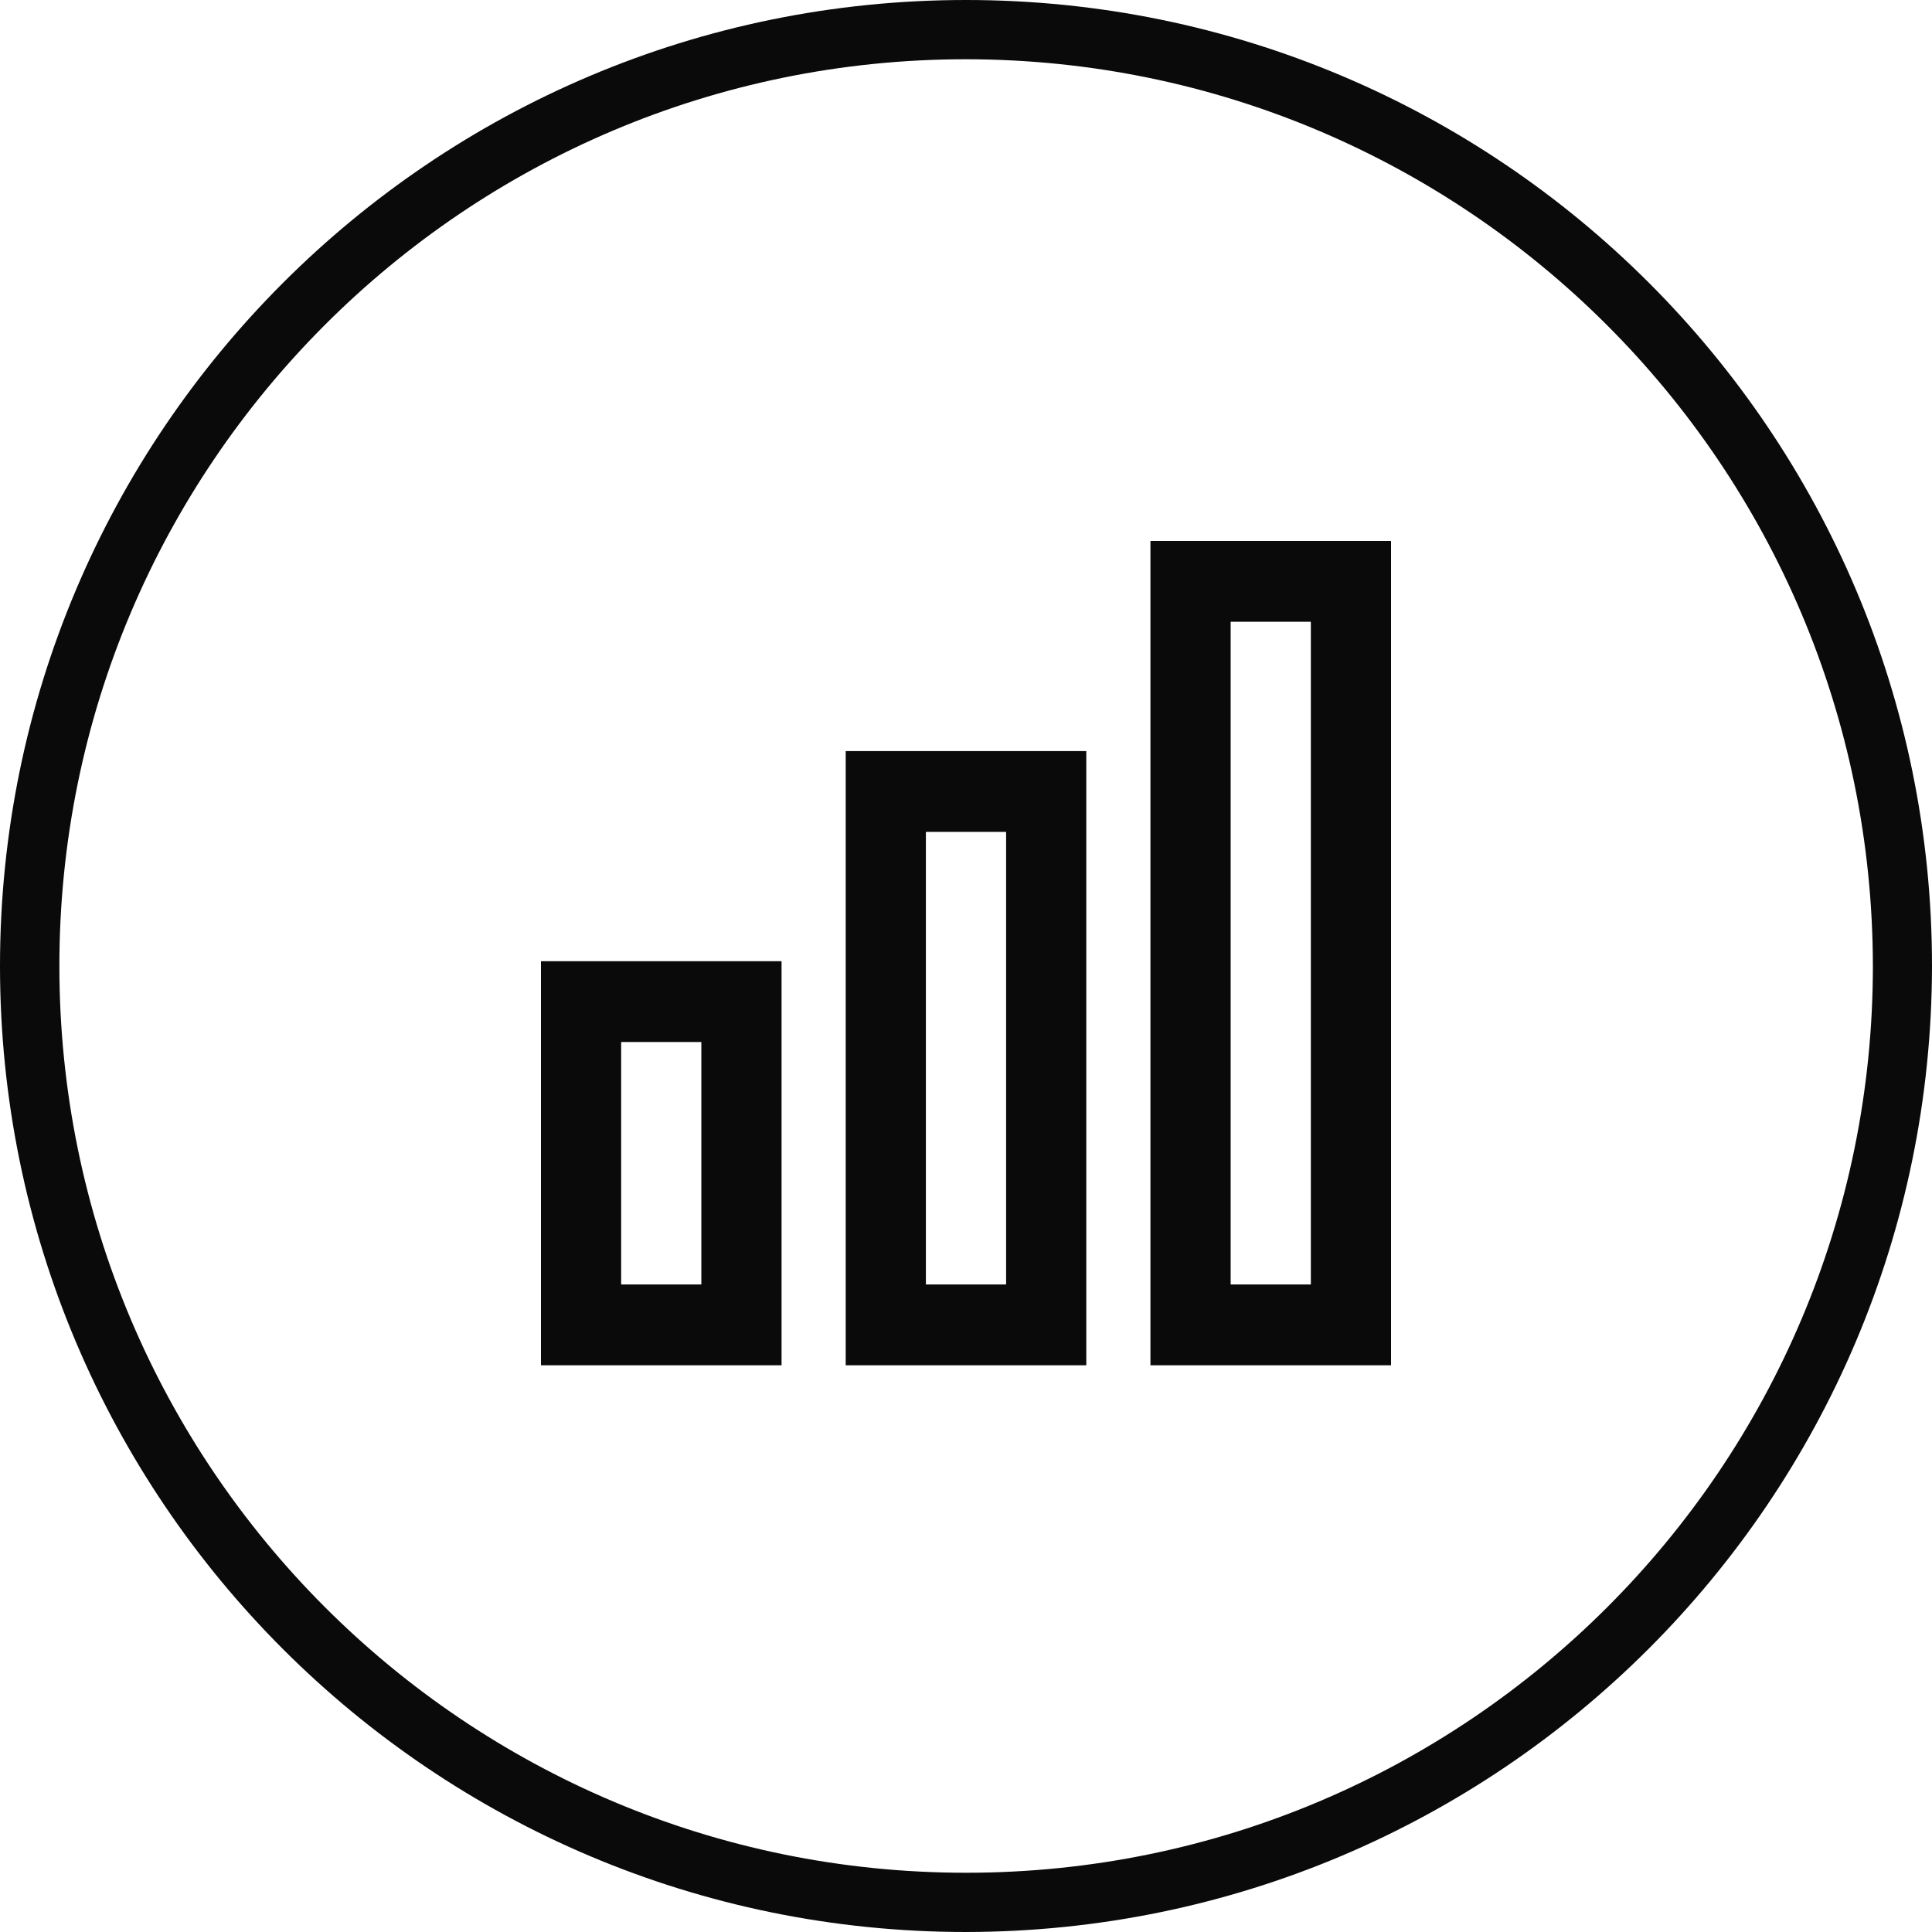
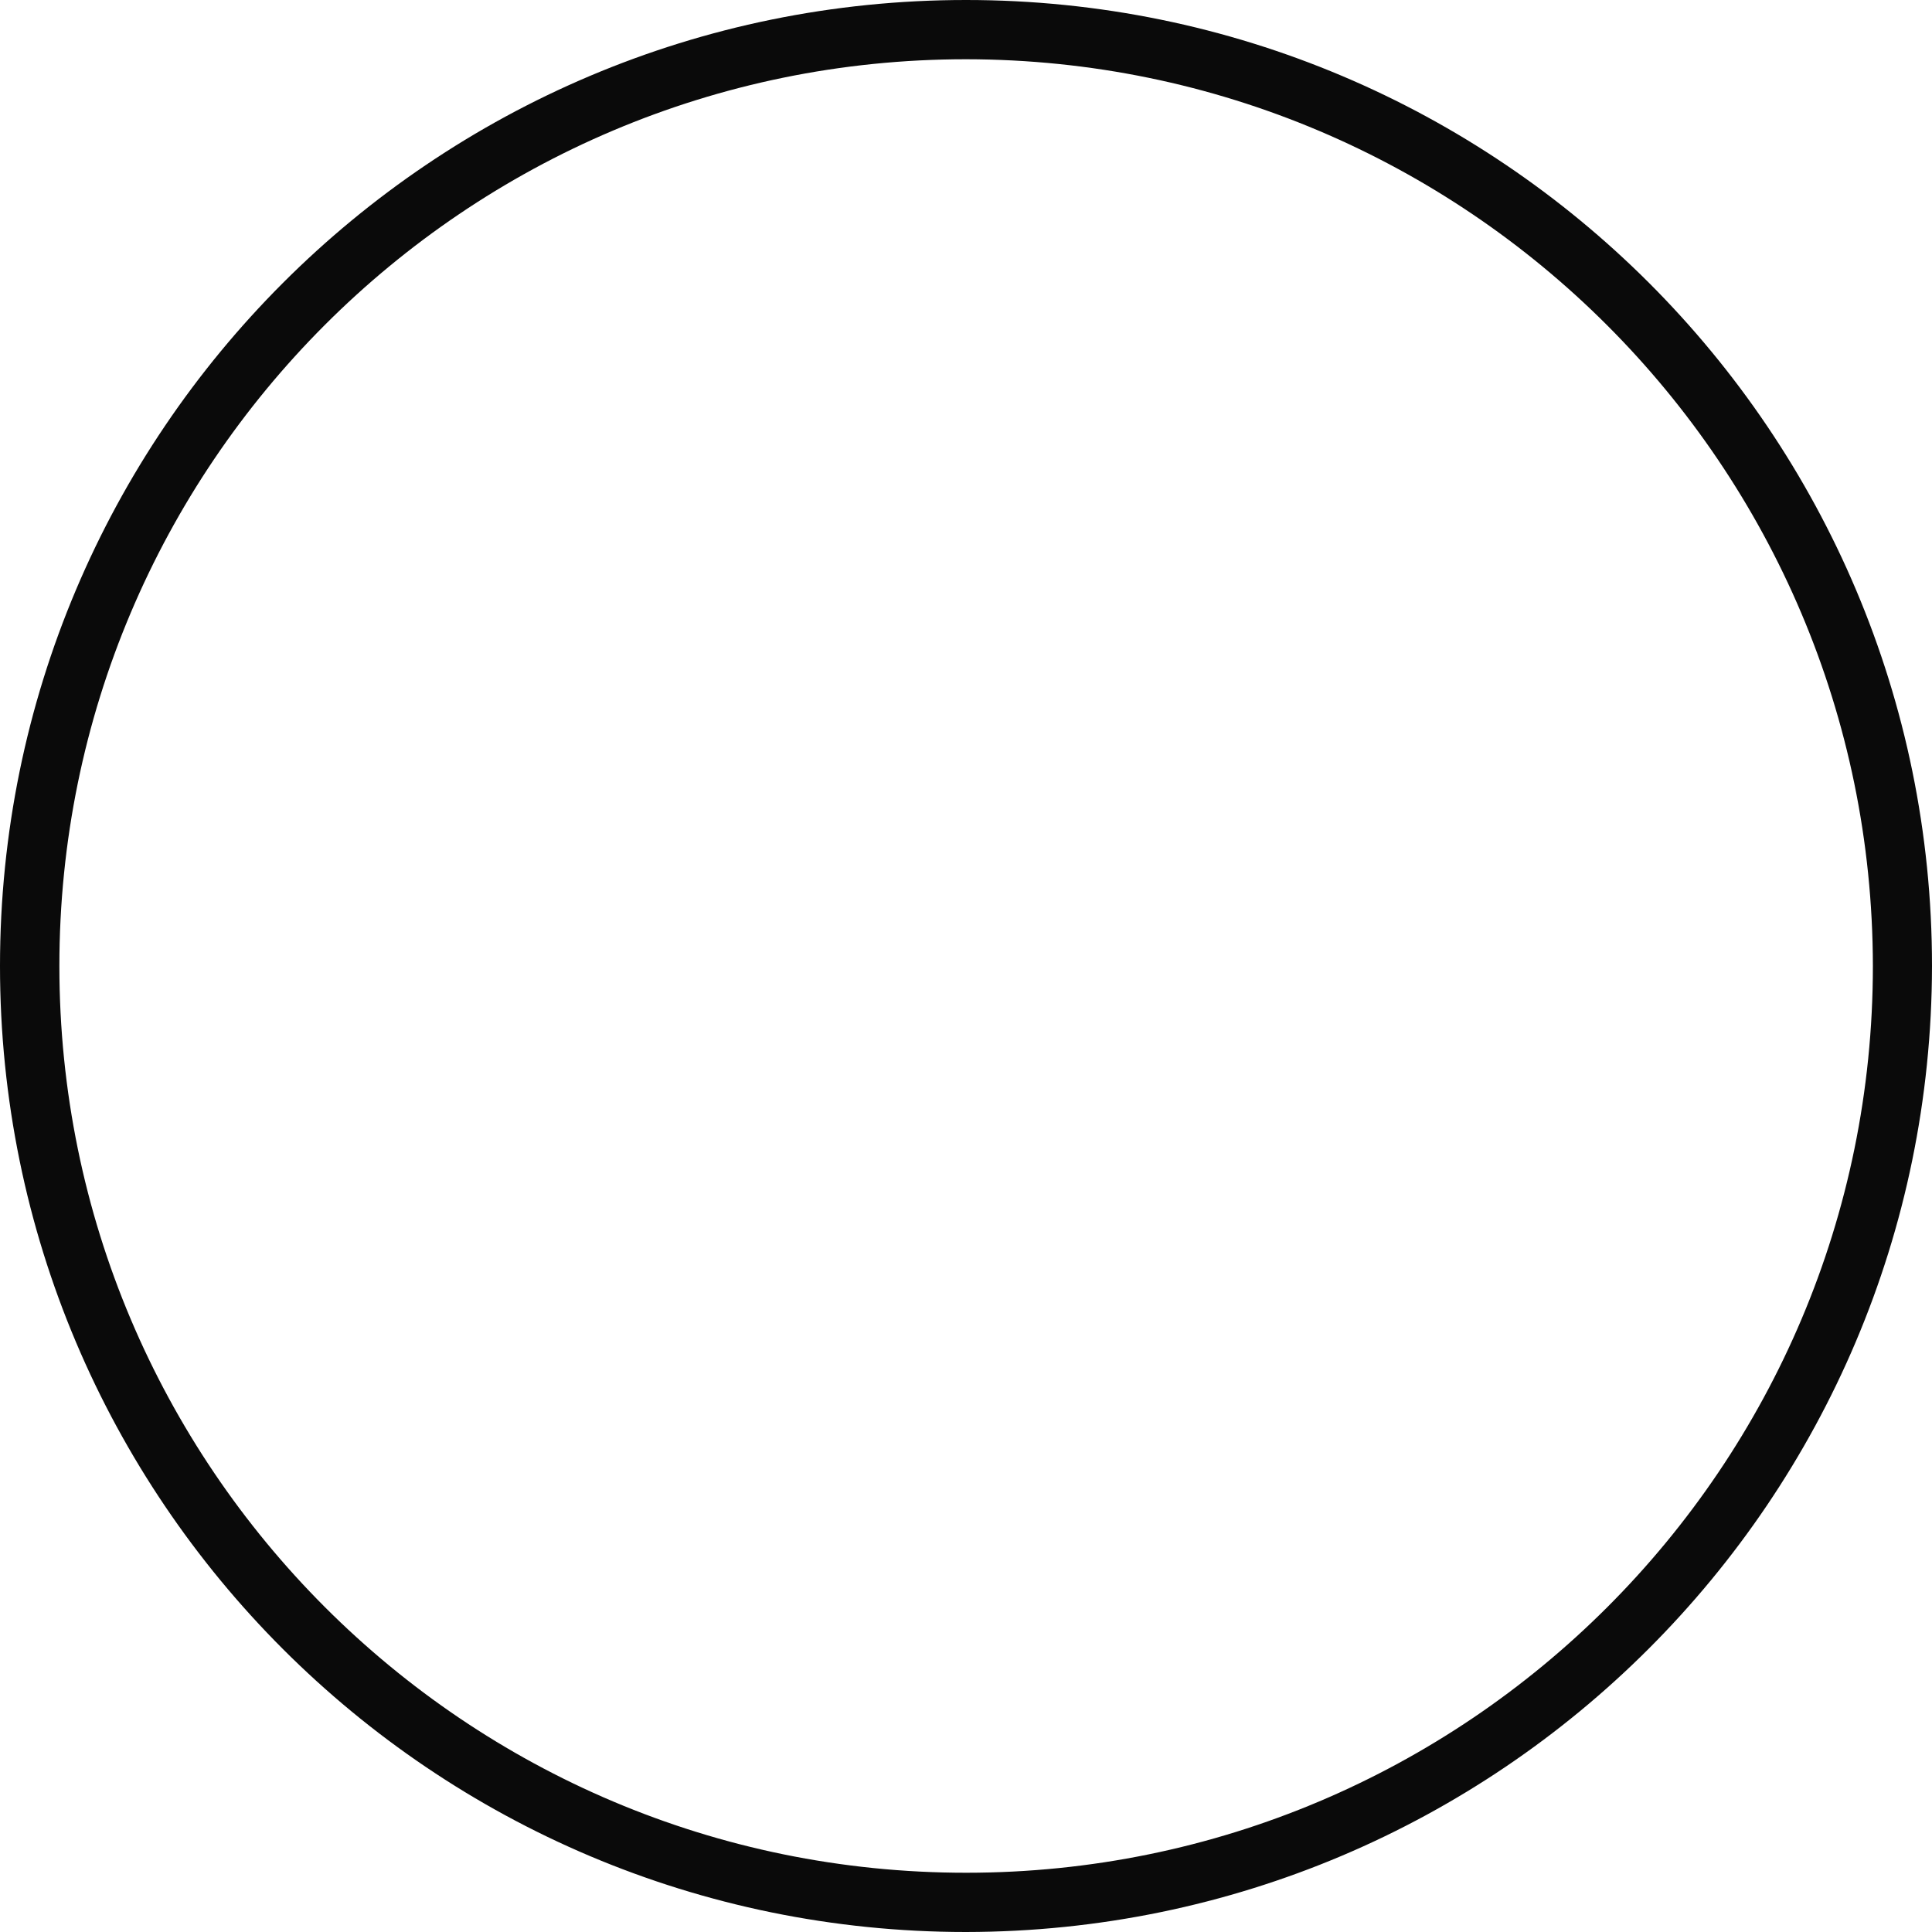
<svg xmlns="http://www.w3.org/2000/svg" width="75px" height="75px" viewBox="0 0 75 75" version="1.1">
  <title>icona-risultati</title>
  <g id="👉-FACTORYSPA.IT" stroke="none" stroke-width="1" fill="none" fill-rule="evenodd">
    <g id="landing-factoryspa-V2" transform="translate(-853, -3668)" fill="#0A0A0A">
      <g id="vantaggi-e-benefici" transform="translate(253, 3316)">
        <g id="icona-risultati" transform="translate(600, 352)">
          <path d="M37.5,75 C16.789,75 0,58.211 0,37.5 C0,16.789 16.789,0 37.5,0 C58.211,0 75,16.789 75,37.5 C74.975,58.2 58.2,74.975 37.5,75 Z M37.5,2.3 C18.06,2.303 2.303,18.064 2.305,37.503 C2.307,56.943 18.067,72.701 37.507,72.7 C56.946,72.699 72.705,56.94 72.705,37.5 C72.683,18.067 56.933,2.319 37.5,2.3 Z" id="Shape" fill-rule="nonzero" />
-           <path d="M47.774,49.863 L50.887,49.863 L50.887,24.137 L47.774,24.137 L47.774,49.863 Z M44.66,53 L54,53 L54,21 L44.66,21 L44.66,53 Z M24.113,49.863 L27.226,49.863 L27.226,40.451 L24.113,40.451 L24.113,49.863 Z M21,53 L30.34,53 L30.34,37.314 L21,37.314 L21,53 Z M35.943,49.863 L39.057,49.863 L39.057,32.294 L35.943,32.294 L35.943,49.863 Z M32.83,53 L42.17,53 L42.17,29.157 L32.83,29.157 L32.83,53 Z" id="Fill-62" />
        </g>
      </g>
    </g>
  </g>
</svg>